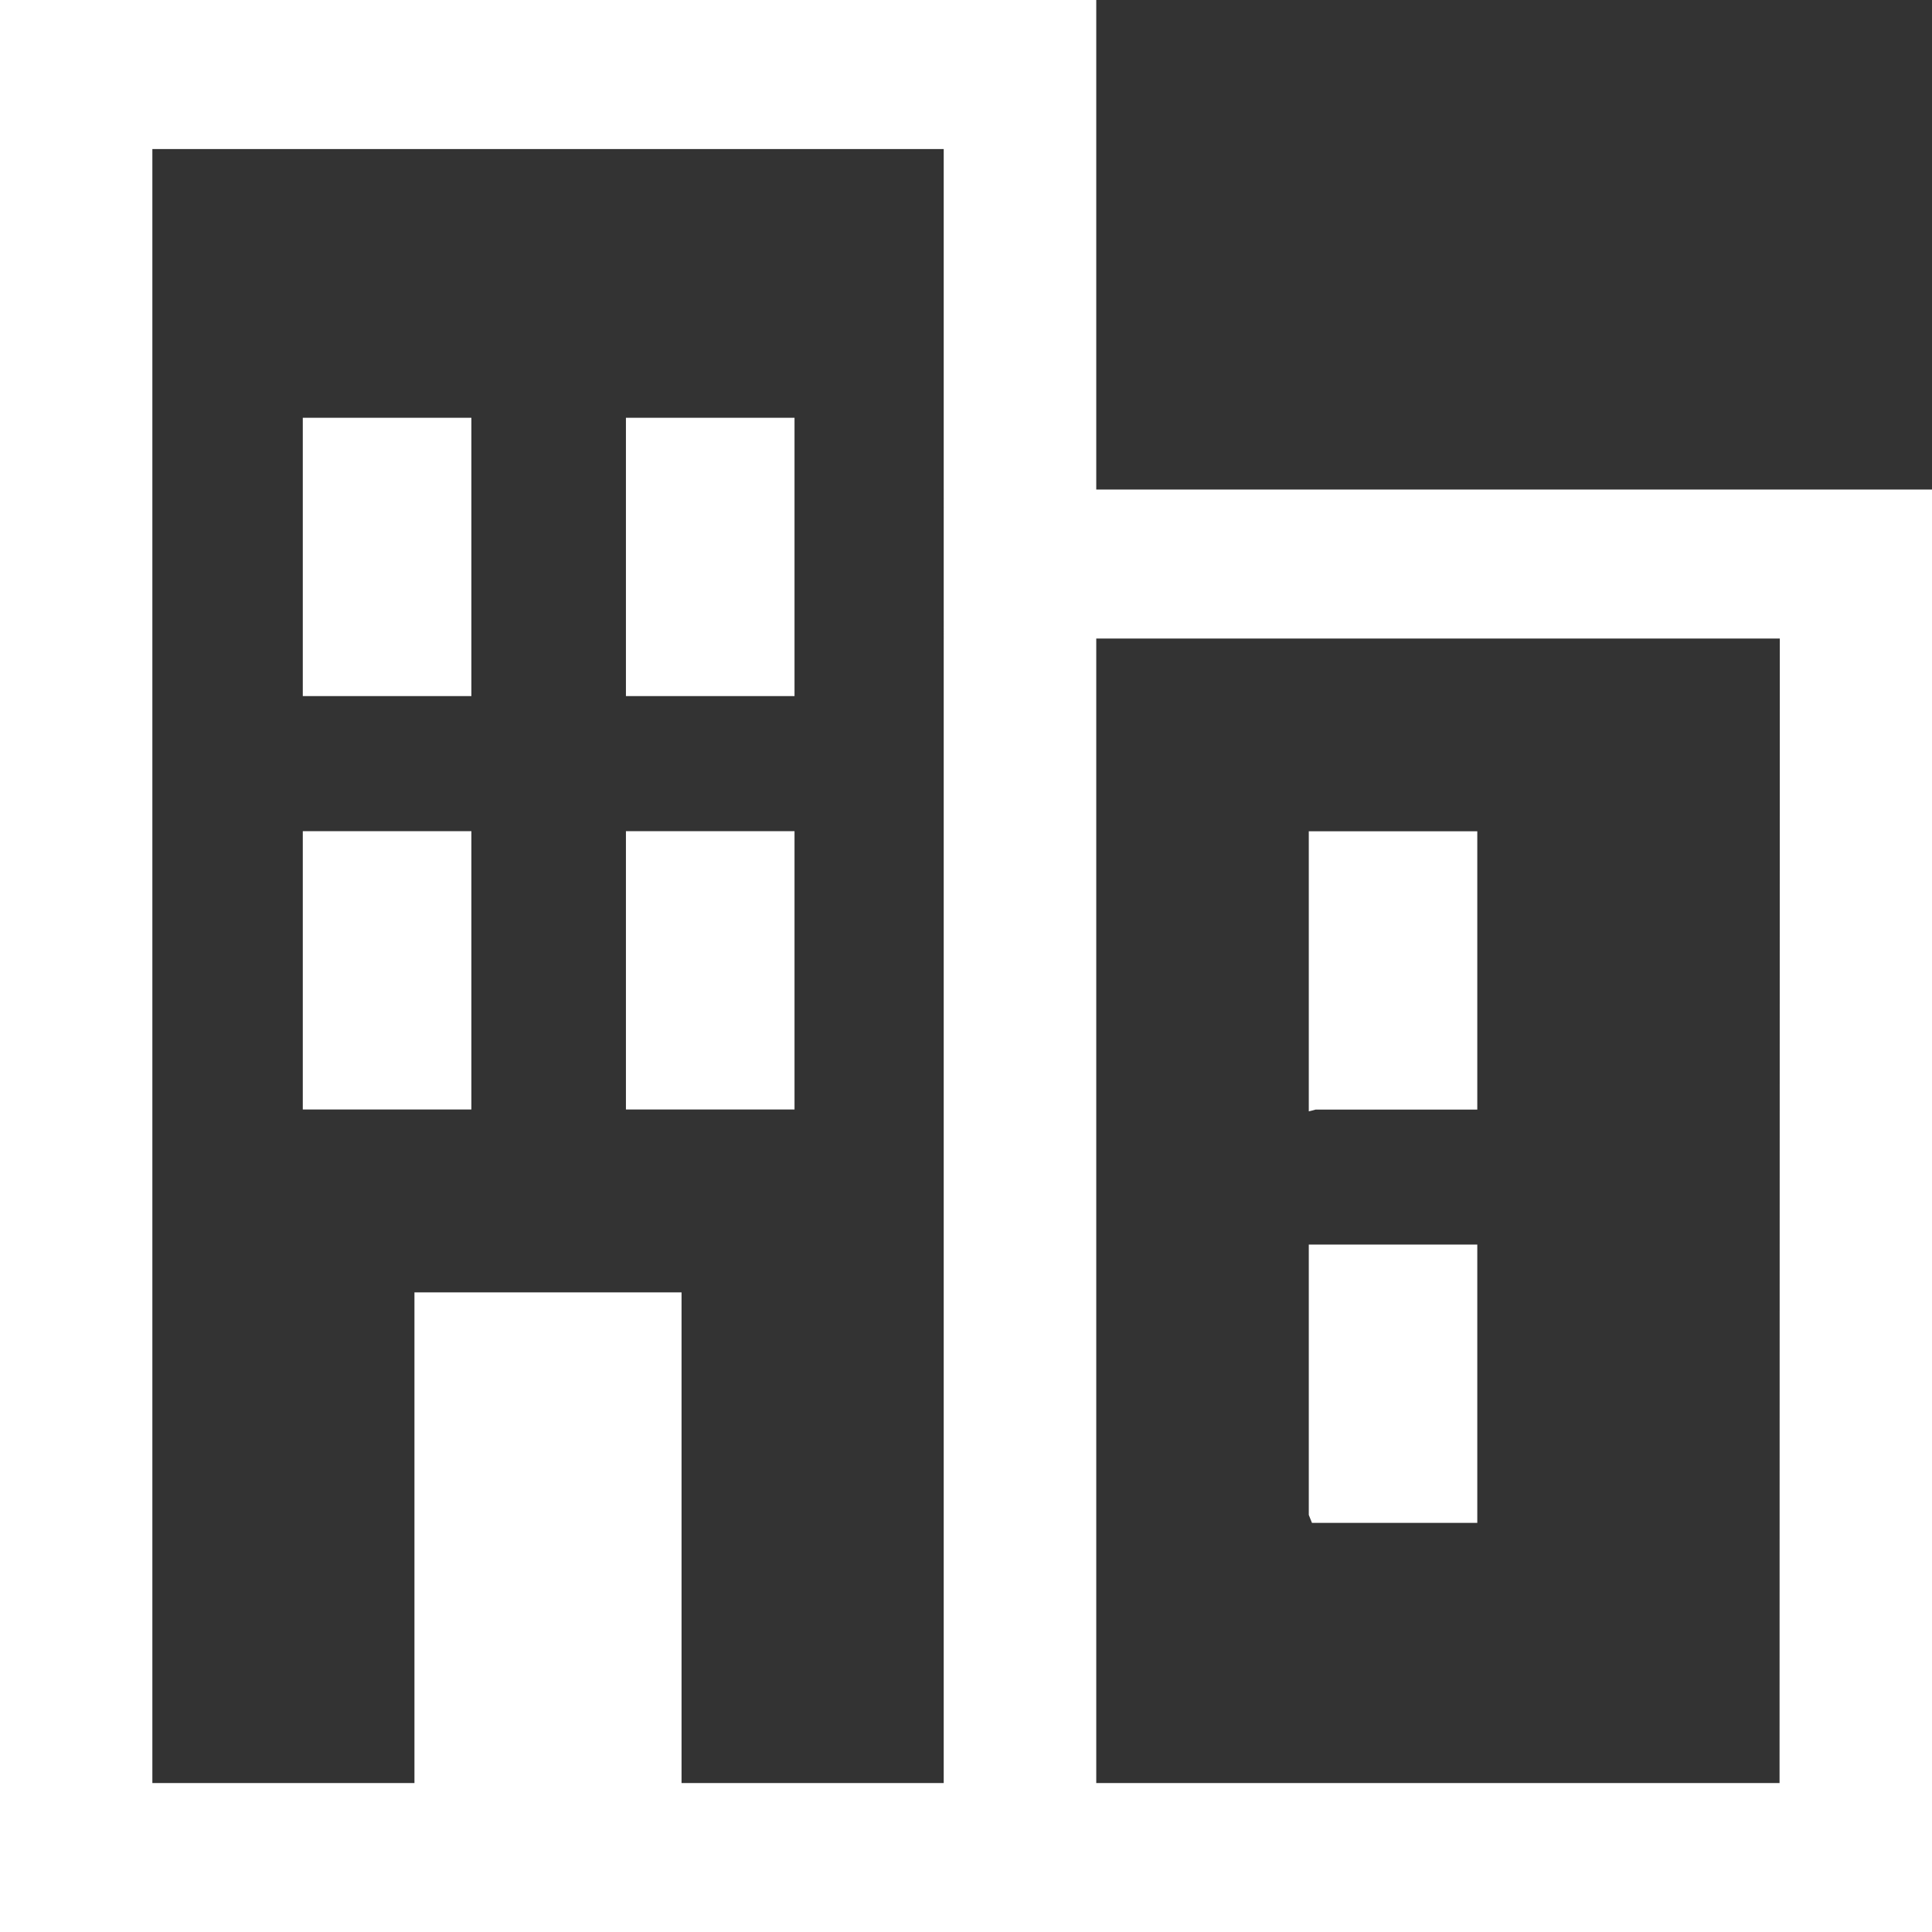
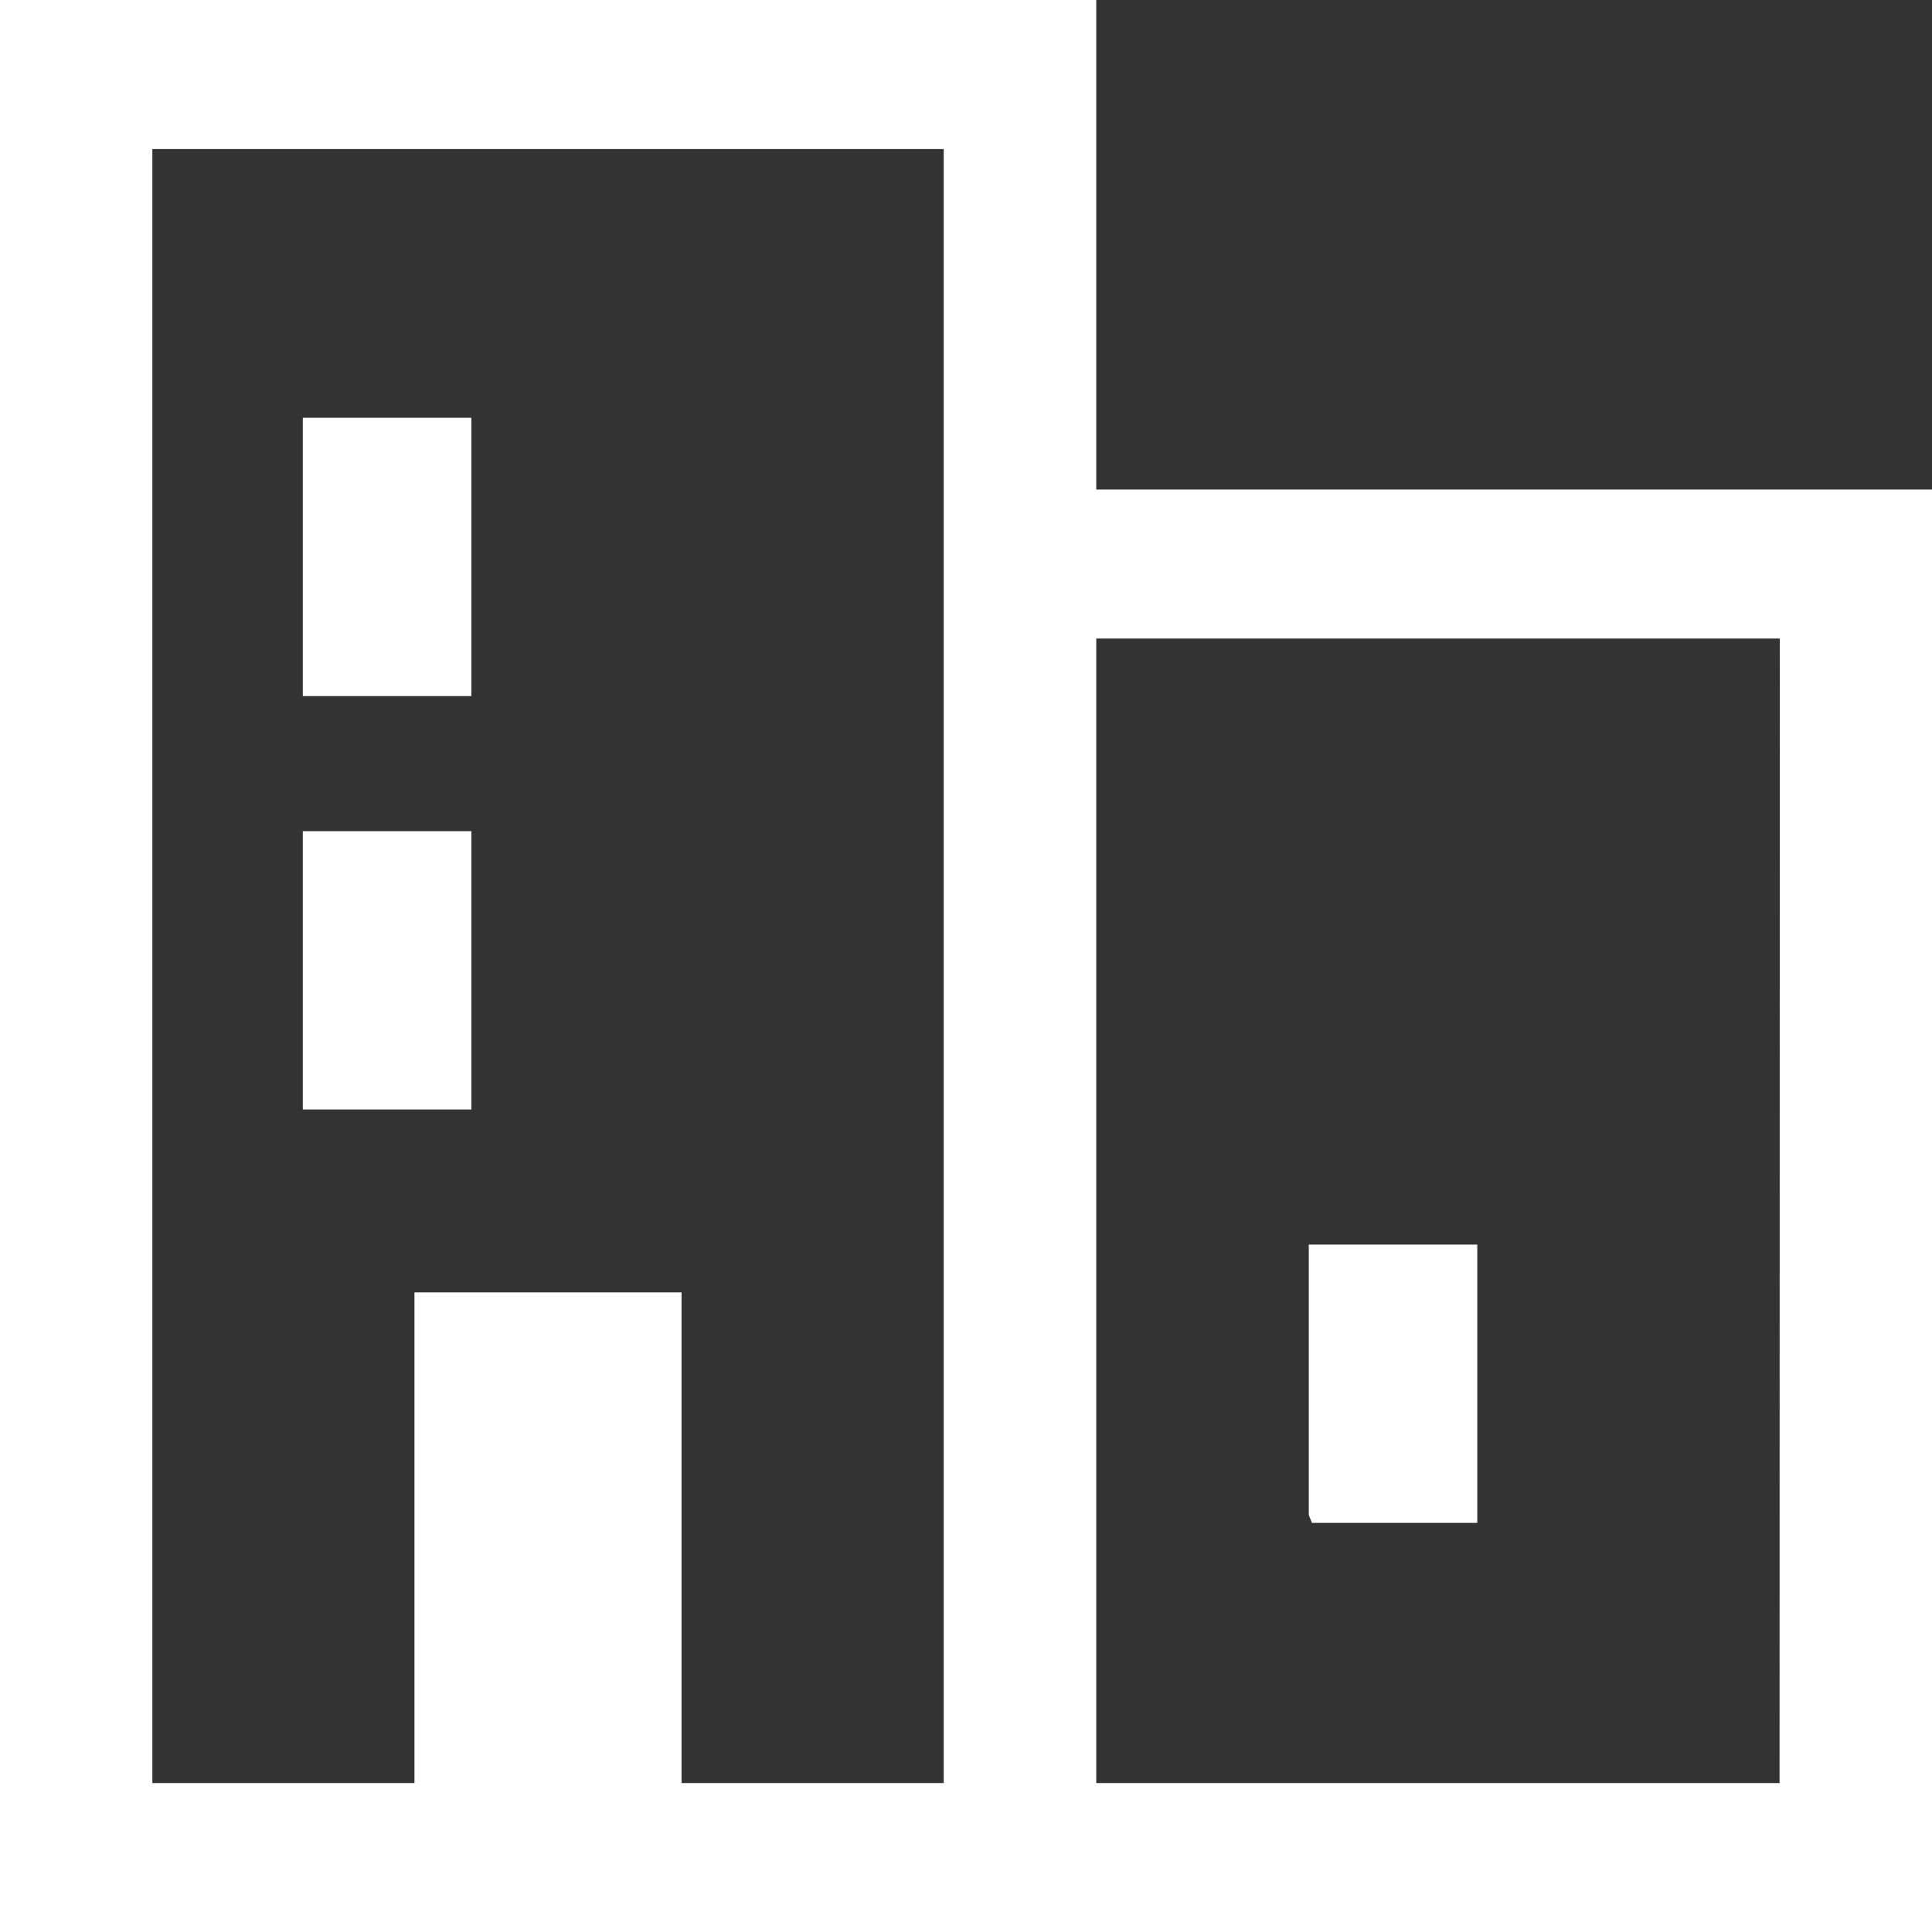
<svg xmlns="http://www.w3.org/2000/svg" width="22.026" height="22.026" viewBox="0 0 22.026 22.026">
  <rect x="0" y="0" width="22.026" height="22.026" fill="#333333" stroke="none" />
  <g transform="translate(-18.074 -341.147)">
    <path d="M29.828,78.792h0v-.01H20.3V73.2H8V95.027H29.828V78.792ZM8,80.281v0Zm4.727,7.654v5.594H9.539V74.7h9.222V93.529H15.572V87.935Zm15.563,5.594H20.3V80.281h7.993Z" transform="translate(10.172 268.046)" fill="#fff" stroke="#fff" stroke-linecap="round" stroke-width="0.2" />
    <rect width="1.722" height="2.973" transform="translate(21.626 346.01)" fill="#fff" stroke="#fff" stroke-linecap="round" stroke-width="0.2" />
-     <rect width="1.722" height="2.973" transform="translate(25.31 346.01)" fill="#fff" stroke="#fff" stroke-linecap="round" stroke-width="0.2" />
    <rect width="1.722" height="2.973" transform="translate(21.626 350.723)" fill="#fff" stroke="#fff" stroke-linecap="round" stroke-width="0.2" />
-     <rect width="1.722" height="2.973" transform="translate(25.31 350.723)" fill="#fff" stroke="#fff" stroke-linecap="round" stroke-width="0.2" />
-     <path d="M399.683,235.958v.01H401.4v-2.973h-1.721v2.964Z" transform="translate(-366.584 117.729)" fill="#fff" stroke="#fff" stroke-linecap="round" stroke-width="0.2" />
    <path d="M399.683,315.444H401.4v-2.973h-1.721v2.963h0Z" transform="translate(-366.584 42.965)" fill="#fff" stroke="#fff" stroke-linecap="round" stroke-width="0.2" />
  </g>
</svg>